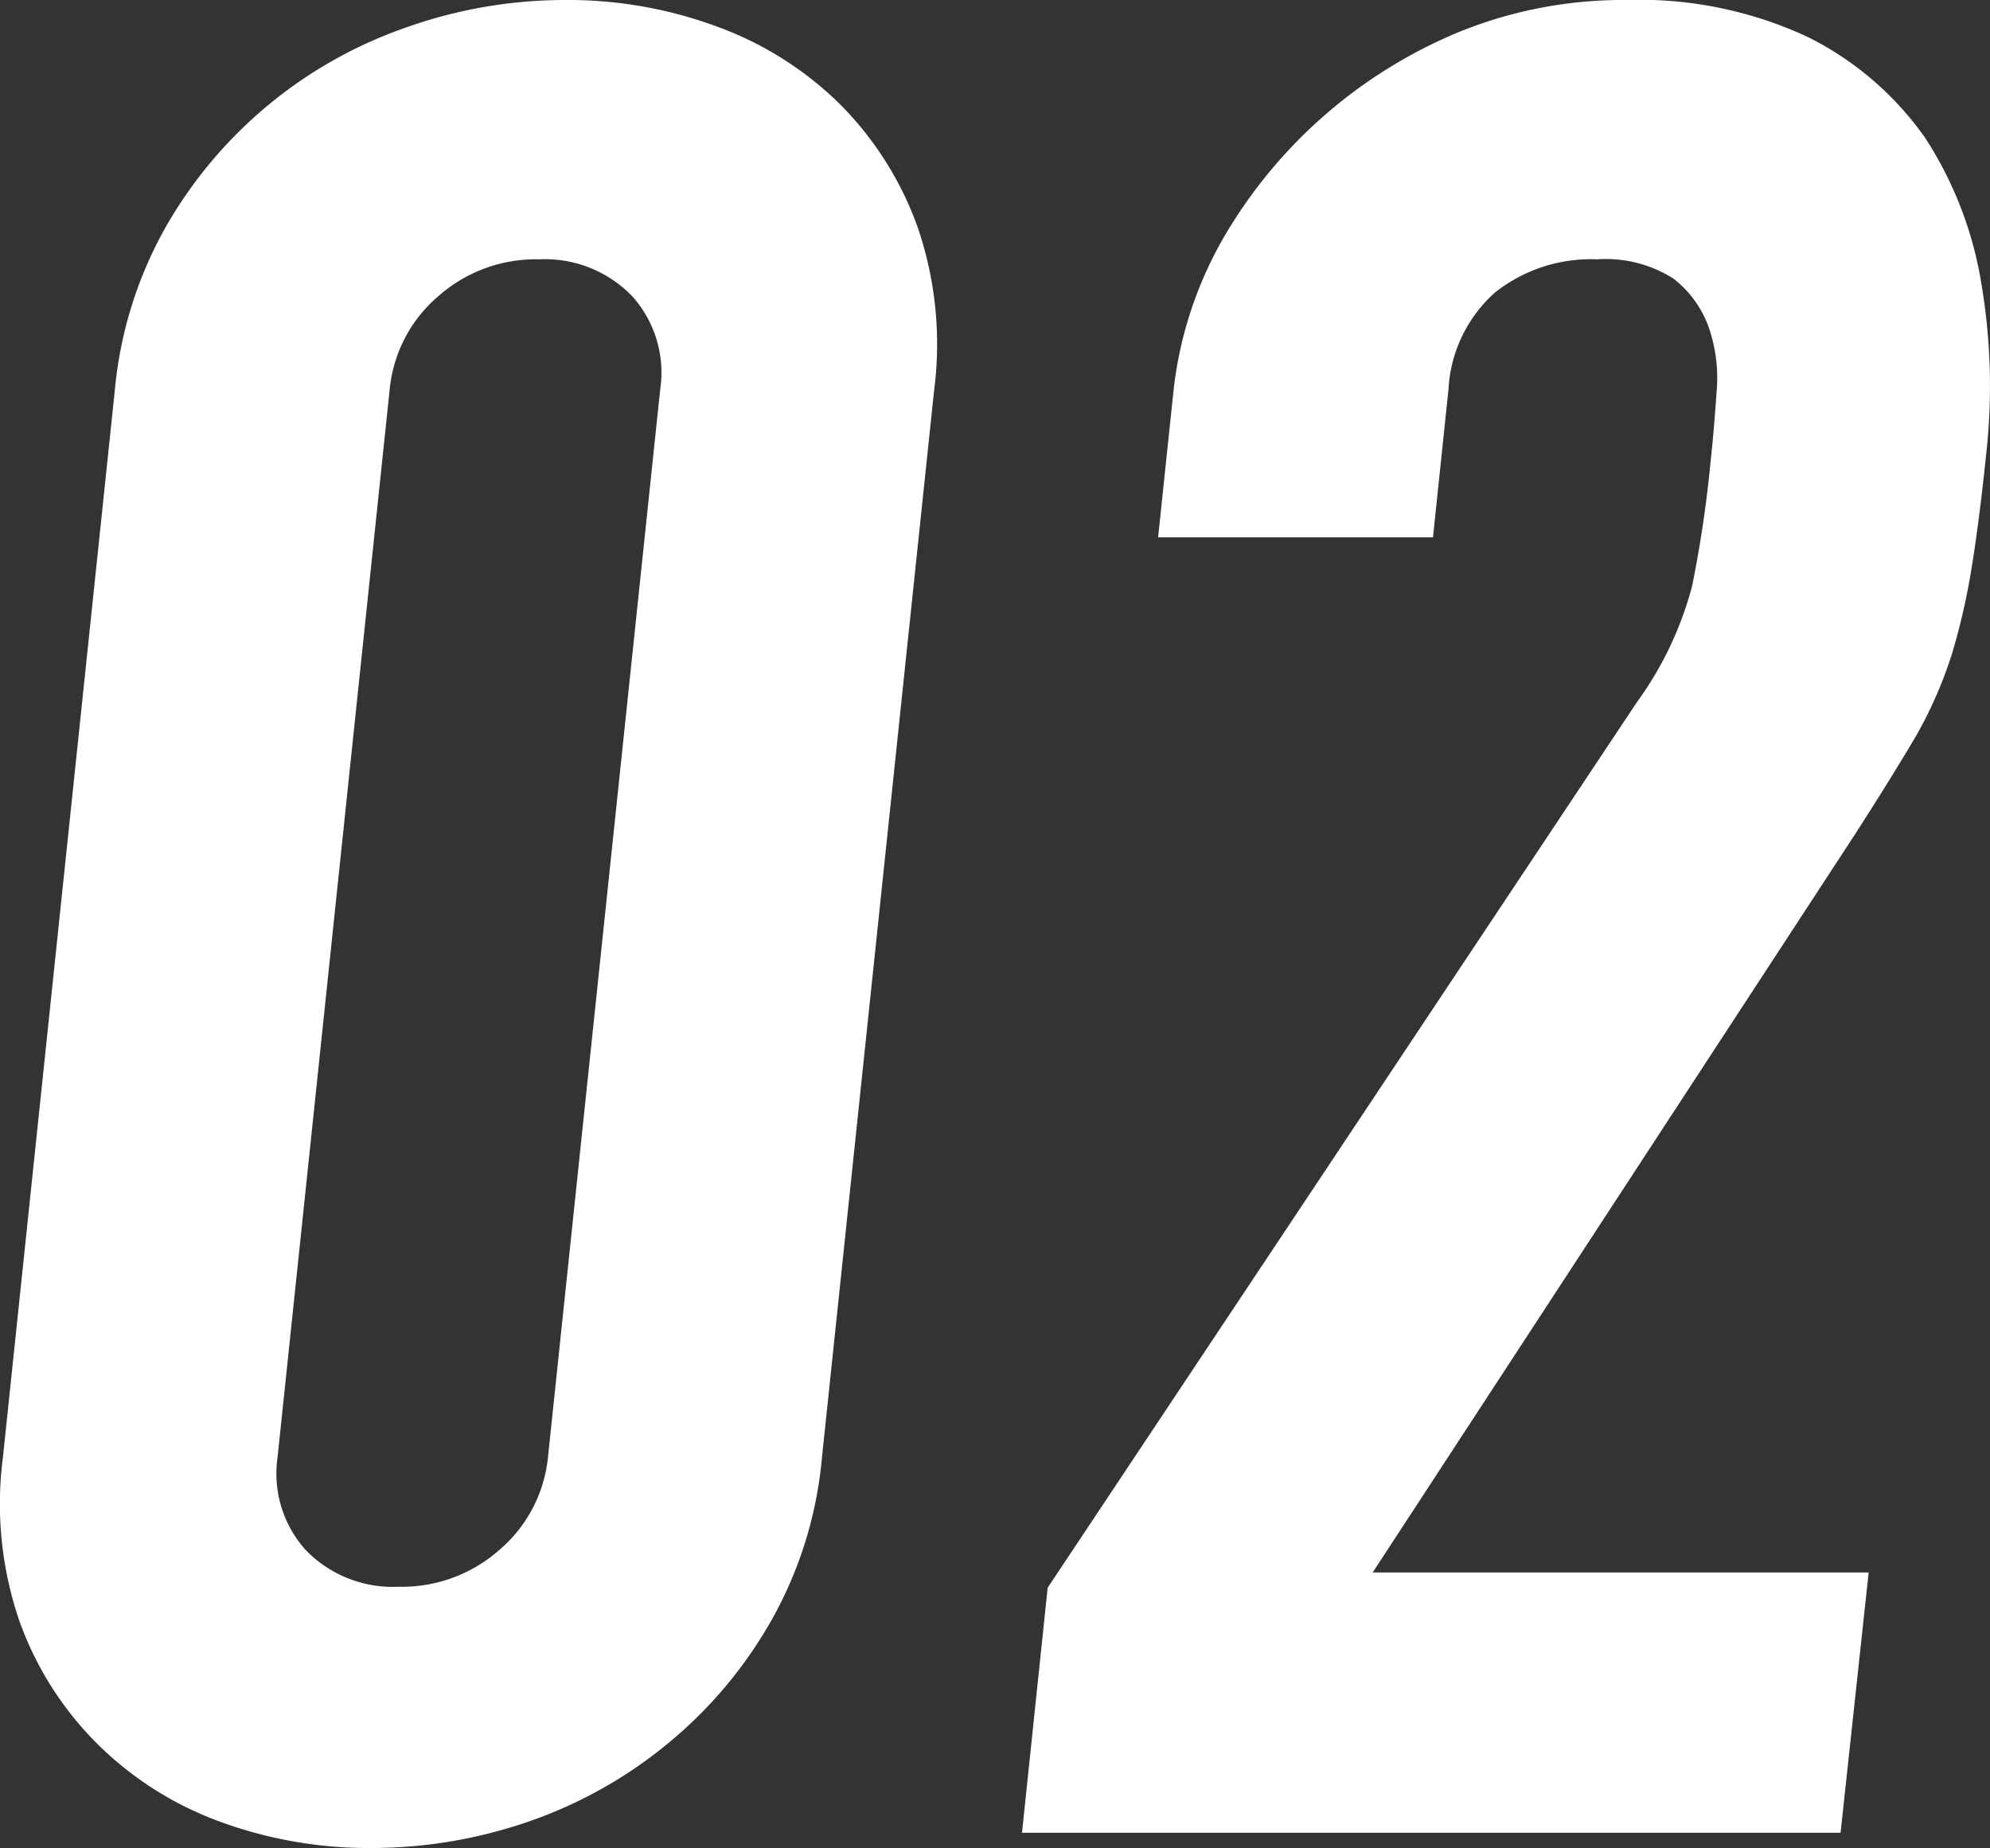
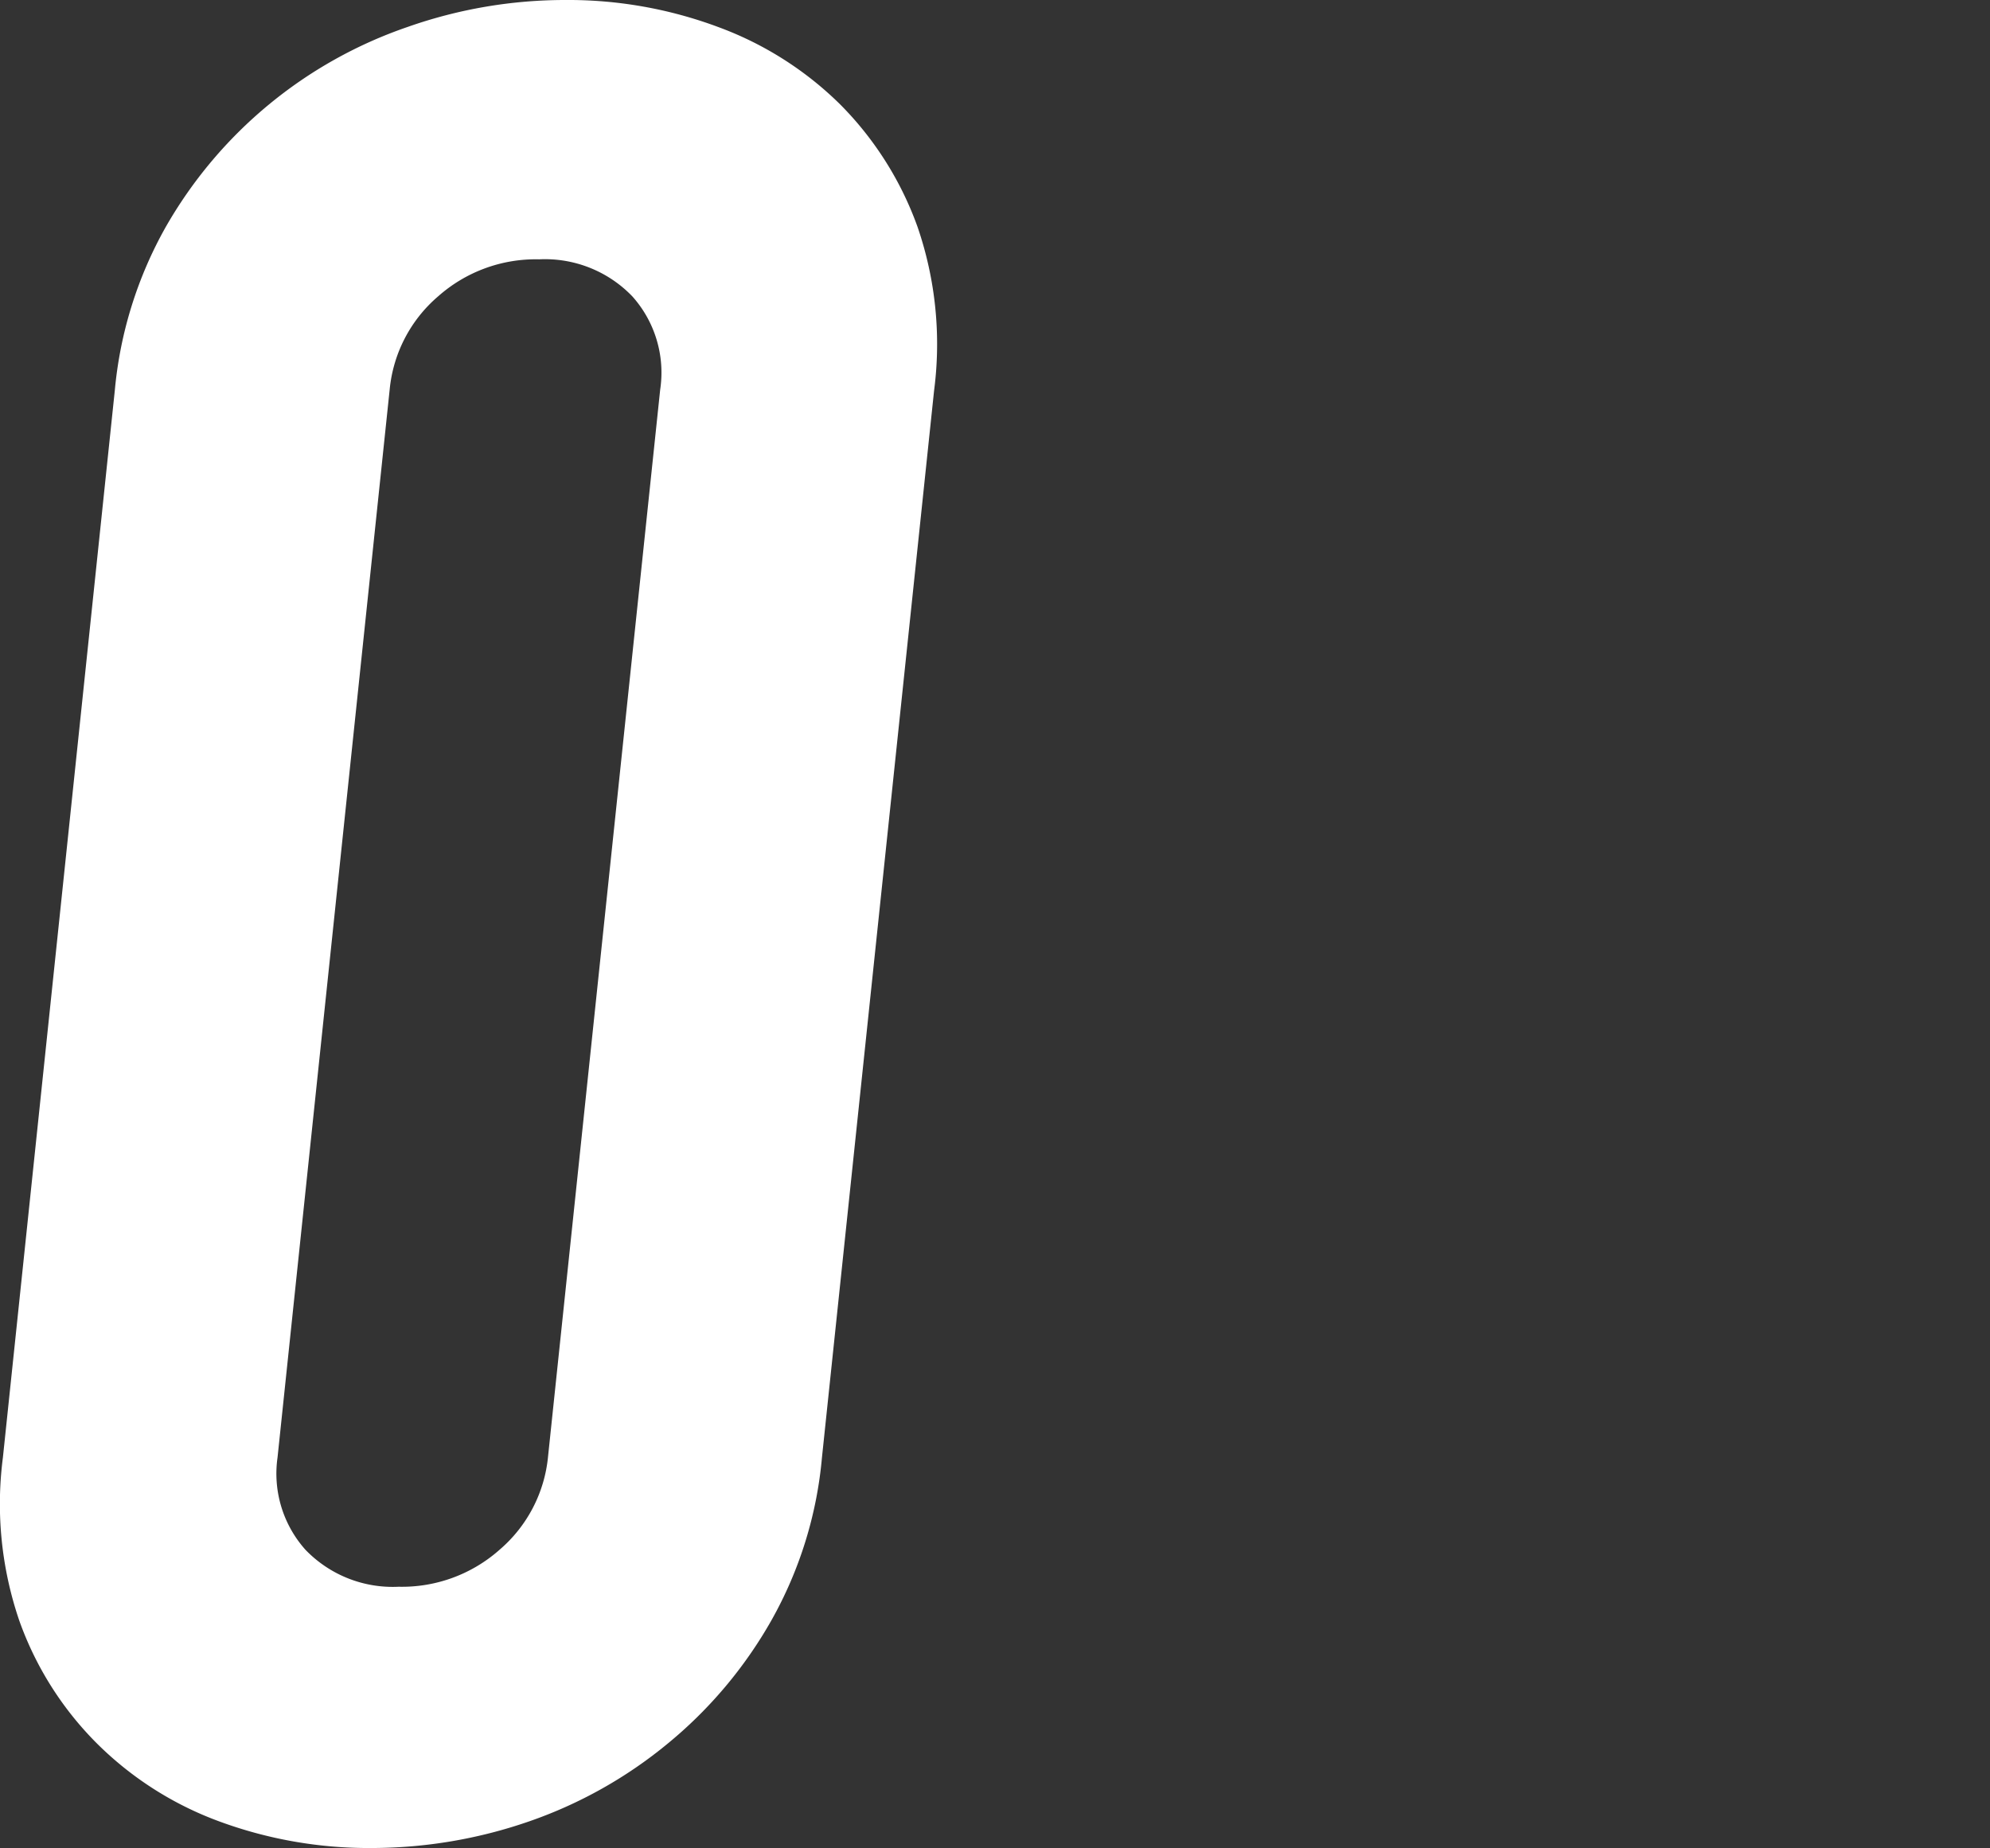
<svg xmlns="http://www.w3.org/2000/svg" viewBox="0 0 82.17 76.32">
  <rect x="0" y="0" width="82.17" height="76.32" fill="#333333" stroke="none" />
  <defs>
    <style>.cls-1{fill:#fff;}</style>
  </defs>
  <title>アセット 12</title>
  <g id="レイヤー_2" data-name="レイヤー 2">
    <g id="デザイン">
      <path class="cls-1" d="M4.74,16.13a16.88,16.88,0,0,1,2.1-6.75,18.36,18.36,0,0,1,10-8.27A19.58,19.58,0,0,1,23.35,0a17.71,17.71,0,0,1,6.29,1.11A14.07,14.07,0,0,1,34.7,4.32a13.76,13.76,0,0,1,3.19,5.06,14.89,14.89,0,0,1,.68,6.75L33.94,60.19a16.72,16.72,0,0,1-2.1,6.75A18.14,18.14,0,0,1,27.58,72a18.49,18.49,0,0,1-5.73,3.22,19.88,19.88,0,0,1-6.52,1.1,17.84,17.84,0,0,1-6.28-1.1A14,14,0,0,1,4,72a13.62,13.62,0,0,1-3.2-5.06,14.89,14.89,0,0,1-.68-6.75Zm6.72,44.06A4.72,4.72,0,0,0,12.61,64a5,5,0,0,0,3.85,1.53A6.07,6.07,0,0,0,20.63,64a5.79,5.79,0,0,0,2-3.85l4.63-44.06a4.72,4.72,0,0,0-1.15-3.85,5,5,0,0,0-3.85-1.53,6.07,6.07,0,0,0-4.17,1.53,5.79,5.79,0,0,0-2,3.85Z" />
-       <path class="cls-1" d="M42.2,75.69l1.06-10.12L67.59,29a14.38,14.38,0,0,0,2.28-4.8,49.65,49.65,0,0,0,.76-5.11c.1-.91.18-1.88.25-2.9a6.39,6.39,0,0,0-.33-2.69,4.42,4.42,0,0,0-1.46-2,5.22,5.22,0,0,0-3.15-.79,6.38,6.38,0,0,0-4.21,1.37,5.77,5.77,0,0,0-1.92,4l-.64,6.11H47.82l.62-5.9a16.24,16.24,0,0,1,2-6.33,20.15,20.15,0,0,1,9.93-8.69A18,18,0,0,1,67.18,0a16.4,16.4,0,0,1,7.47,1.53,13,13,0,0,1,4.84,4.16,15.62,15.62,0,0,1,2.32,6A25.43,25.43,0,0,1,82,18.87c-.19,1.83-.39,3.36-.59,4.59A27.55,27.55,0,0,1,80.6,27a17.6,17.6,0,0,1-1.47,3.37q-1,1.7-2.55,4.11L56.68,64.94H77.16L76,75.69Z" />
    </g>
  </g>
</svg>